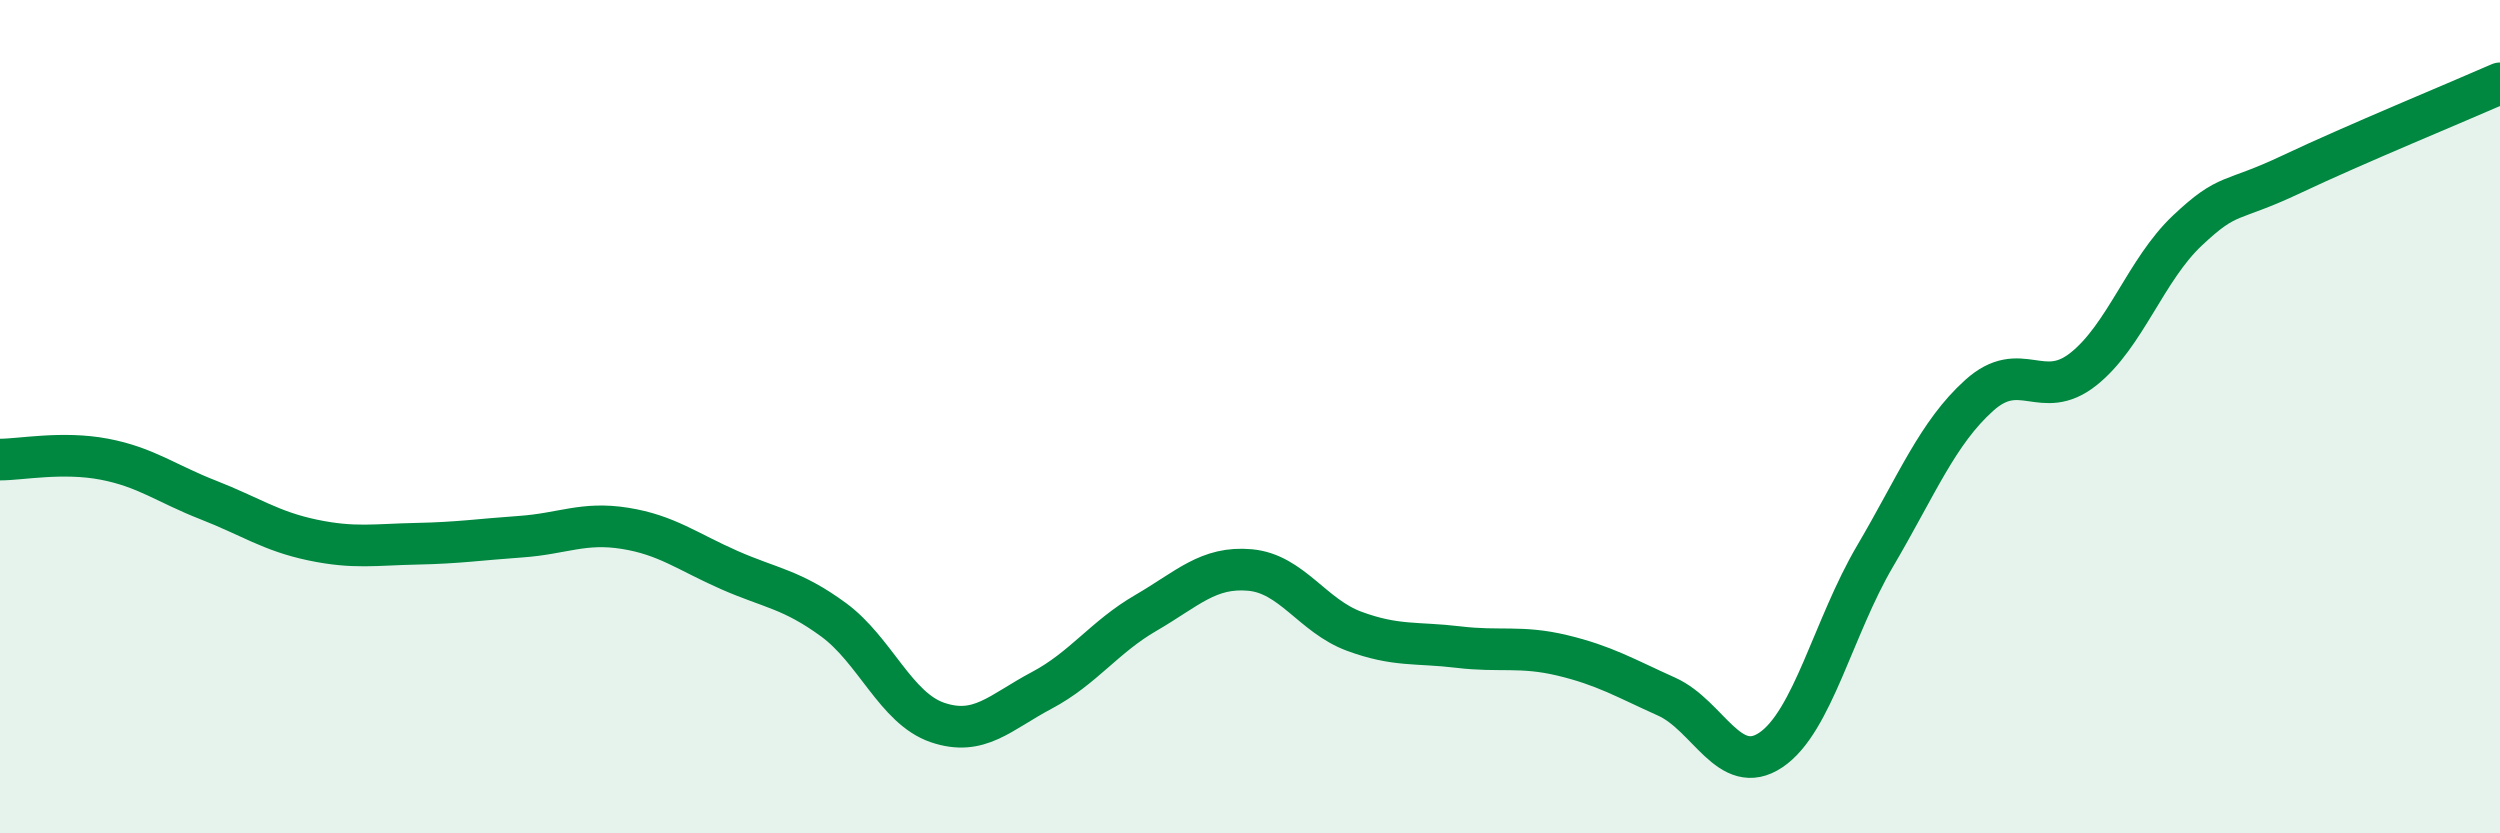
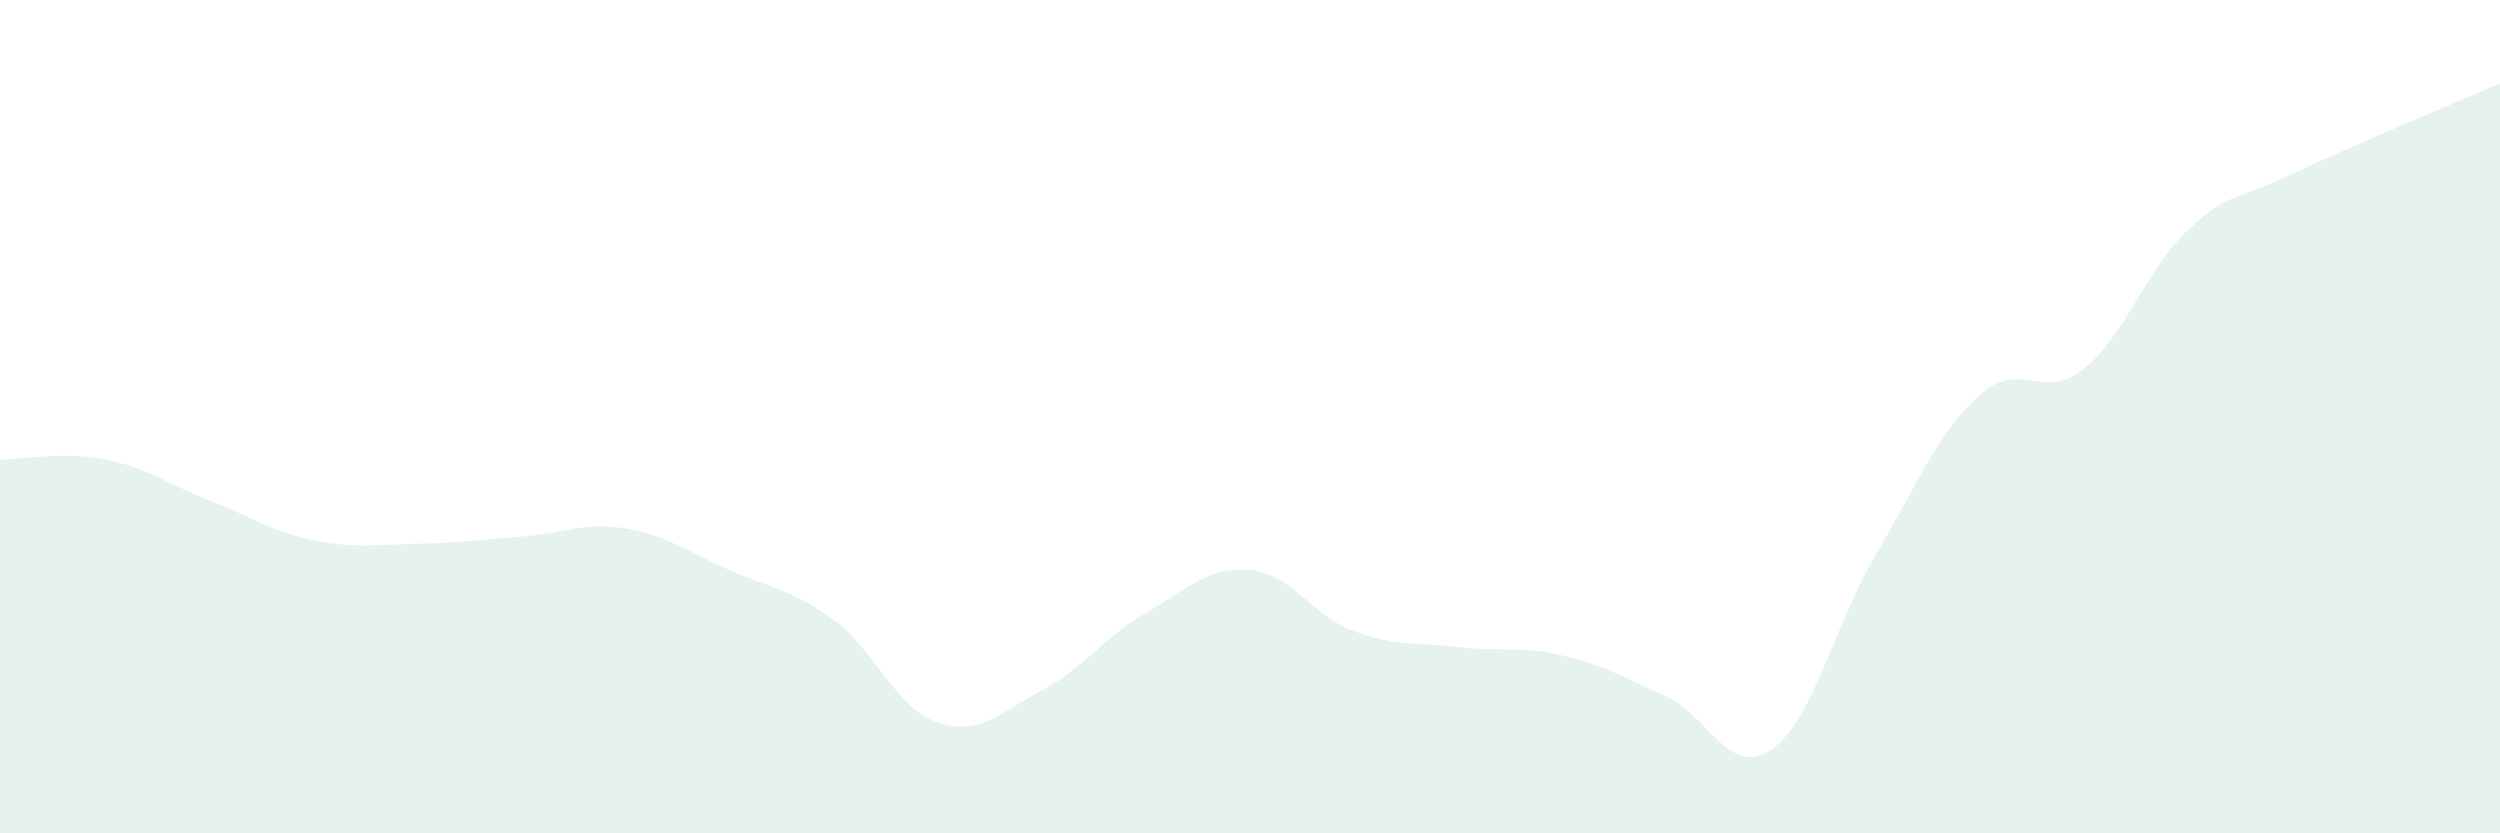
<svg xmlns="http://www.w3.org/2000/svg" width="60" height="20" viewBox="0 0 60 20">
-   <path d="M 0,11.03 C 0.5,11.03 1.5,10.83 2.5,11.02 C 3.5,11.21 4,11.61 5,12 C 6,12.39 6.5,12.75 7.5,12.96 C 8.5,13.17 9,13.07 10,13.05 C 11,13.03 11.5,12.95 12.5,12.88 C 13.5,12.81 14,12.52 15,12.68 C 16,12.84 16.5,13.24 17.5,13.68 C 18.5,14.12 19,14.14 20,14.87 C 21,15.6 21.5,17 22.5,17.34 C 23.5,17.68 24,17.1 25,16.57 C 26,16.04 26.5,15.29 27.5,14.71 C 28.5,14.13 29,13.59 30,13.68 C 31,13.77 31.5,14.78 32.5,15.15 C 33.5,15.52 34,15.41 35,15.53 C 36,15.65 36.5,15.49 37.5,15.73 C 38.5,15.97 39,16.27 40,16.72 C 41,17.17 41.5,18.67 42.5,18 C 43.5,17.33 44,15.05 45,13.35 C 46,11.65 46.5,10.39 47.5,9.49 C 48.5,8.59 49,9.65 50,8.86 C 51,8.07 51.5,6.47 52.5,5.53 C 53.5,4.59 53.5,4.89 55,4.18 C 56.5,3.47 59,2.44 60,2L60 20L0 20Z" fill="#008740" opacity="0.1" stroke-linecap="round" stroke-linejoin="round" />
-   <path d="M 0,11.03 C 0.5,11.03 1.5,10.83 2.5,11.02 C 3.5,11.21 4,11.61 5,12 C 6,12.39 6.5,12.75 7.5,12.96 C 8.5,13.17 9,13.07 10,13.05 C 11,13.03 11.5,12.95 12.5,12.88 C 13.5,12.81 14,12.52 15,12.68 C 16,12.84 16.5,13.24 17.5,13.68 C 18.5,14.12 19,14.14 20,14.87 C 21,15.6 21.5,17 22.5,17.34 C 23.5,17.68 24,17.1 25,16.57 C 26,16.04 26.5,15.29 27.5,14.71 C 28.5,14.13 29,13.59 30,13.68 C 31,13.77 31.5,14.78 32.5,15.15 C 33.5,15.52 34,15.41 35,15.53 C 36,15.65 36.5,15.49 37.5,15.73 C 38.5,15.97 39,16.27 40,16.72 C 41,17.17 41.5,18.67 42.5,18 C 43.5,17.33 44,15.05 45,13.35 C 46,11.65 46.5,10.39 47.5,9.49 C 48.5,8.59 49,9.65 50,8.86 C 51,8.07 51.5,6.47 52.5,5.53 C 53.5,4.59 53.5,4.89 55,4.18 C 56.5,3.47 59,2.44 60,2" stroke="#008740" stroke-width="1" fill="none" stroke-linecap="round" stroke-linejoin="round" />
+   <path d="M 0,11.03 C 0.5,11.03 1.5,10.83 2.5,11.02 C 3.5,11.21 4,11.61 5,12 C 6,12.39 6.5,12.75 7.5,12.96 C 8.5,13.17 9,13.07 10,13.05 C 11,13.03 11.5,12.95 12.5,12.88 C 13.5,12.81 14,12.52 15,12.68 C 16,12.84 16.5,13.24 17.5,13.68 C 18.5,14.12 19,14.14 20,14.87 C 21,15.6 21.5,17 22.5,17.34 C 23.5,17.68 24,17.1 25,16.57 C 26,16.04 26.5,15.29 27.5,14.71 C 28.5,14.13 29,13.59 30,13.68 C 31,13.77 31.5,14.78 32.5,15.15 C 33.5,15.52 34,15.41 35,15.53 C 36,15.65 36.5,15.49 37.5,15.73 C 38.5,15.97 39,16.27 40,16.72 C 41,17.17 41.5,18.67 42.5,18 C 43.5,17.33 44,15.05 45,13.35 C 46,11.65 46.5,10.39 47.5,9.49 C 48.5,8.59 49,9.65 50,8.86 C 51,8.07 51.5,6.47 52.5,5.53 C 53.5,4.59 53.5,4.89 55,4.18 C 56.5,3.47 59,2.44 60,2L60 20L0 20" fill="#008740" opacity="0.1" stroke-linecap="round" stroke-linejoin="round" />
</svg>